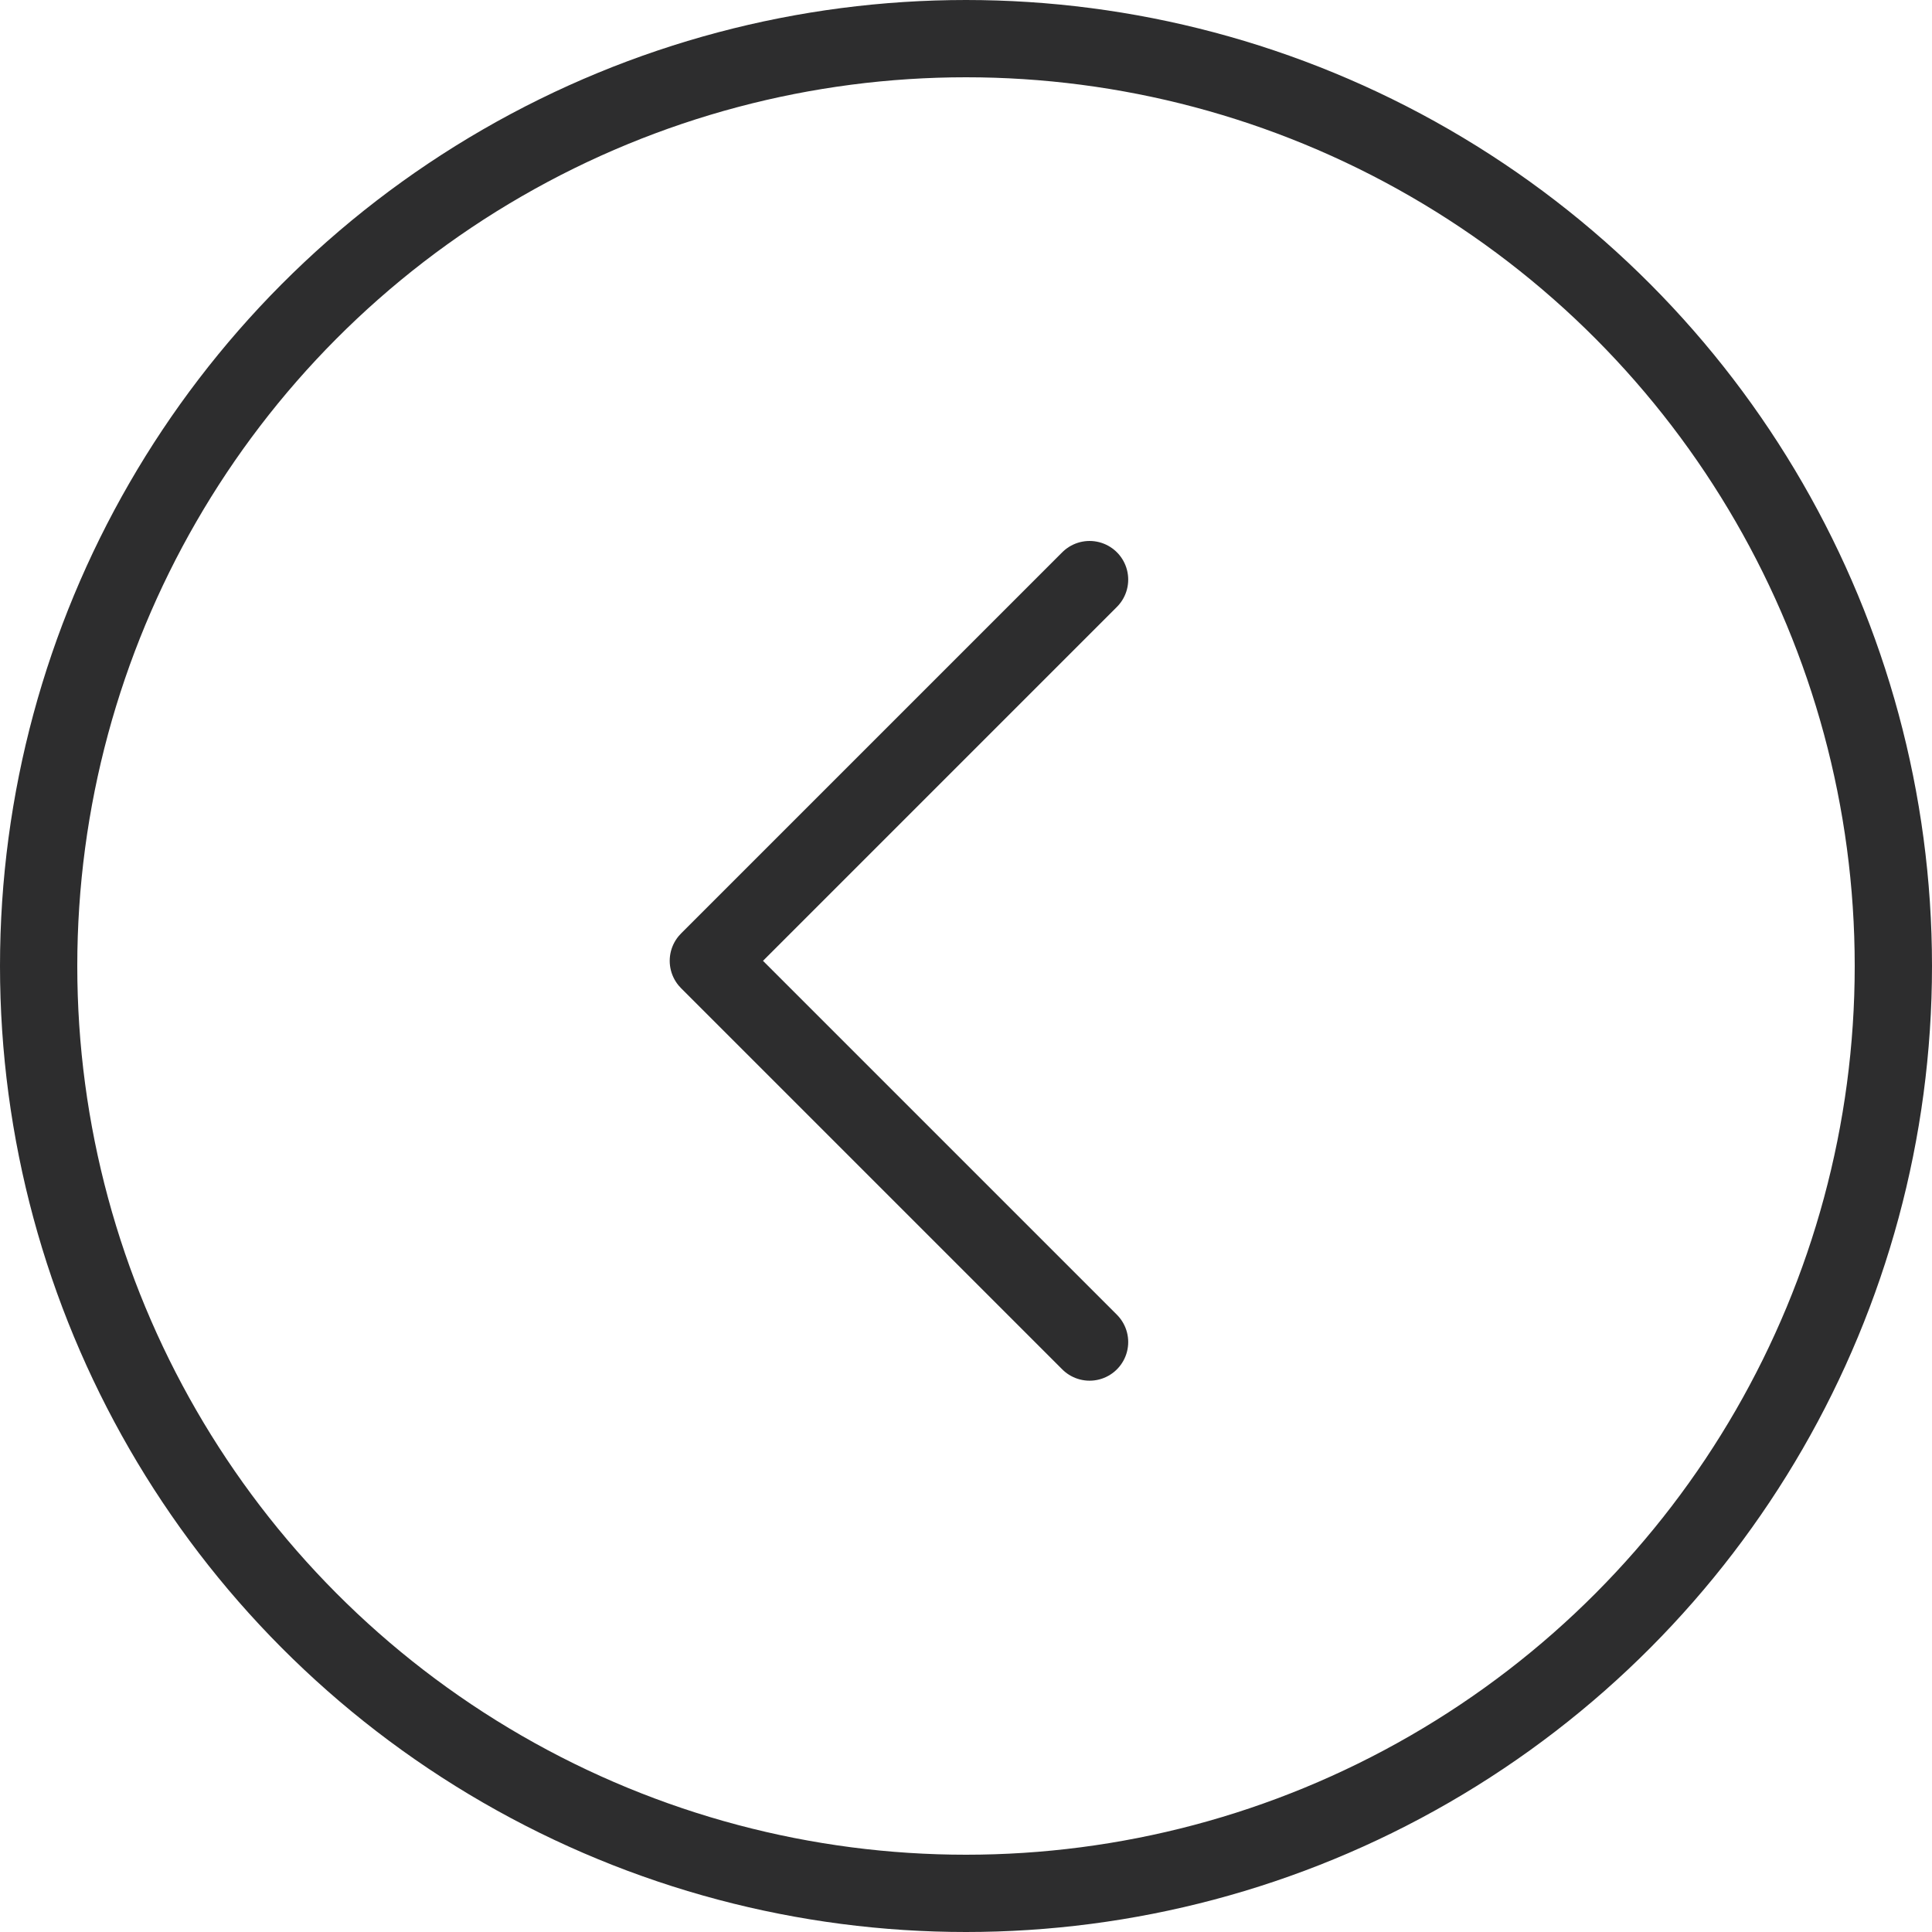
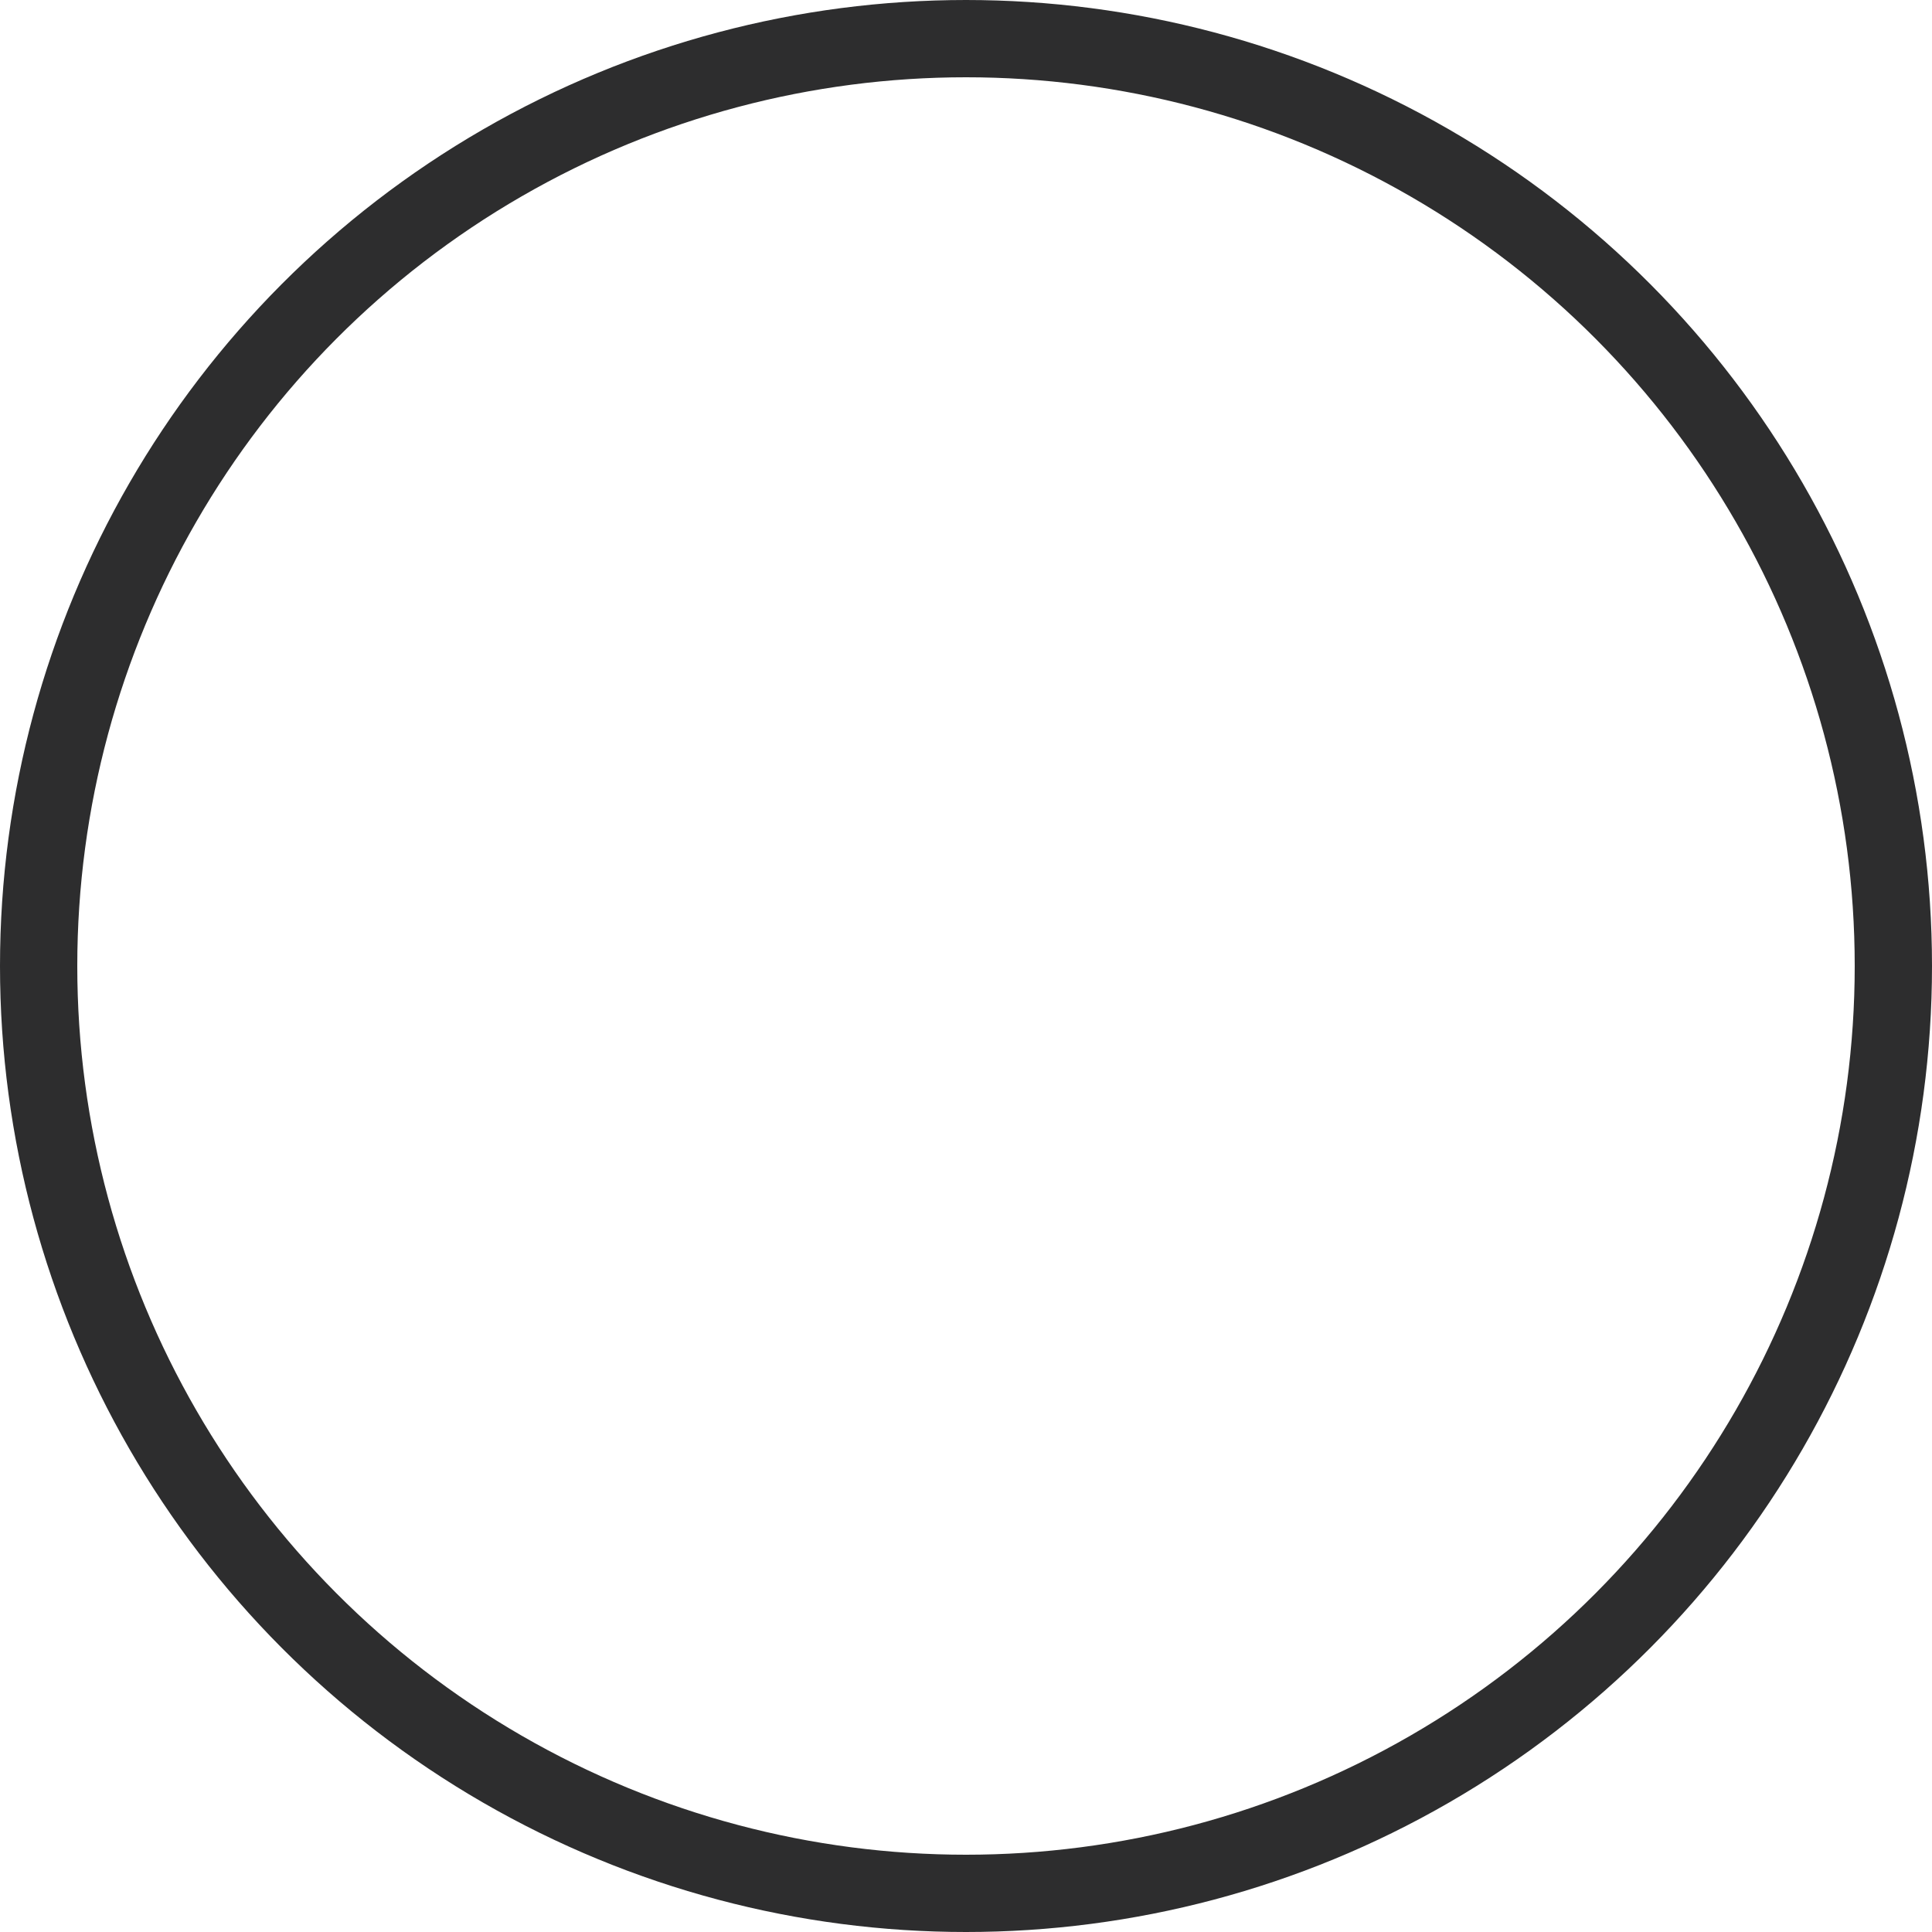
<svg xmlns="http://www.w3.org/2000/svg" width="25" height="25" viewBox="0 0 25 25" fill="none">
  <circle cx="12.5" cy="12.5" r="12" stroke="#2D2D2E" />
-   <path d="M14.099 17.366L9.166 12.433L14.099 7.5" stroke="#2D2D2E" stroke-linecap="round" stroke-linejoin="round" />
</svg>